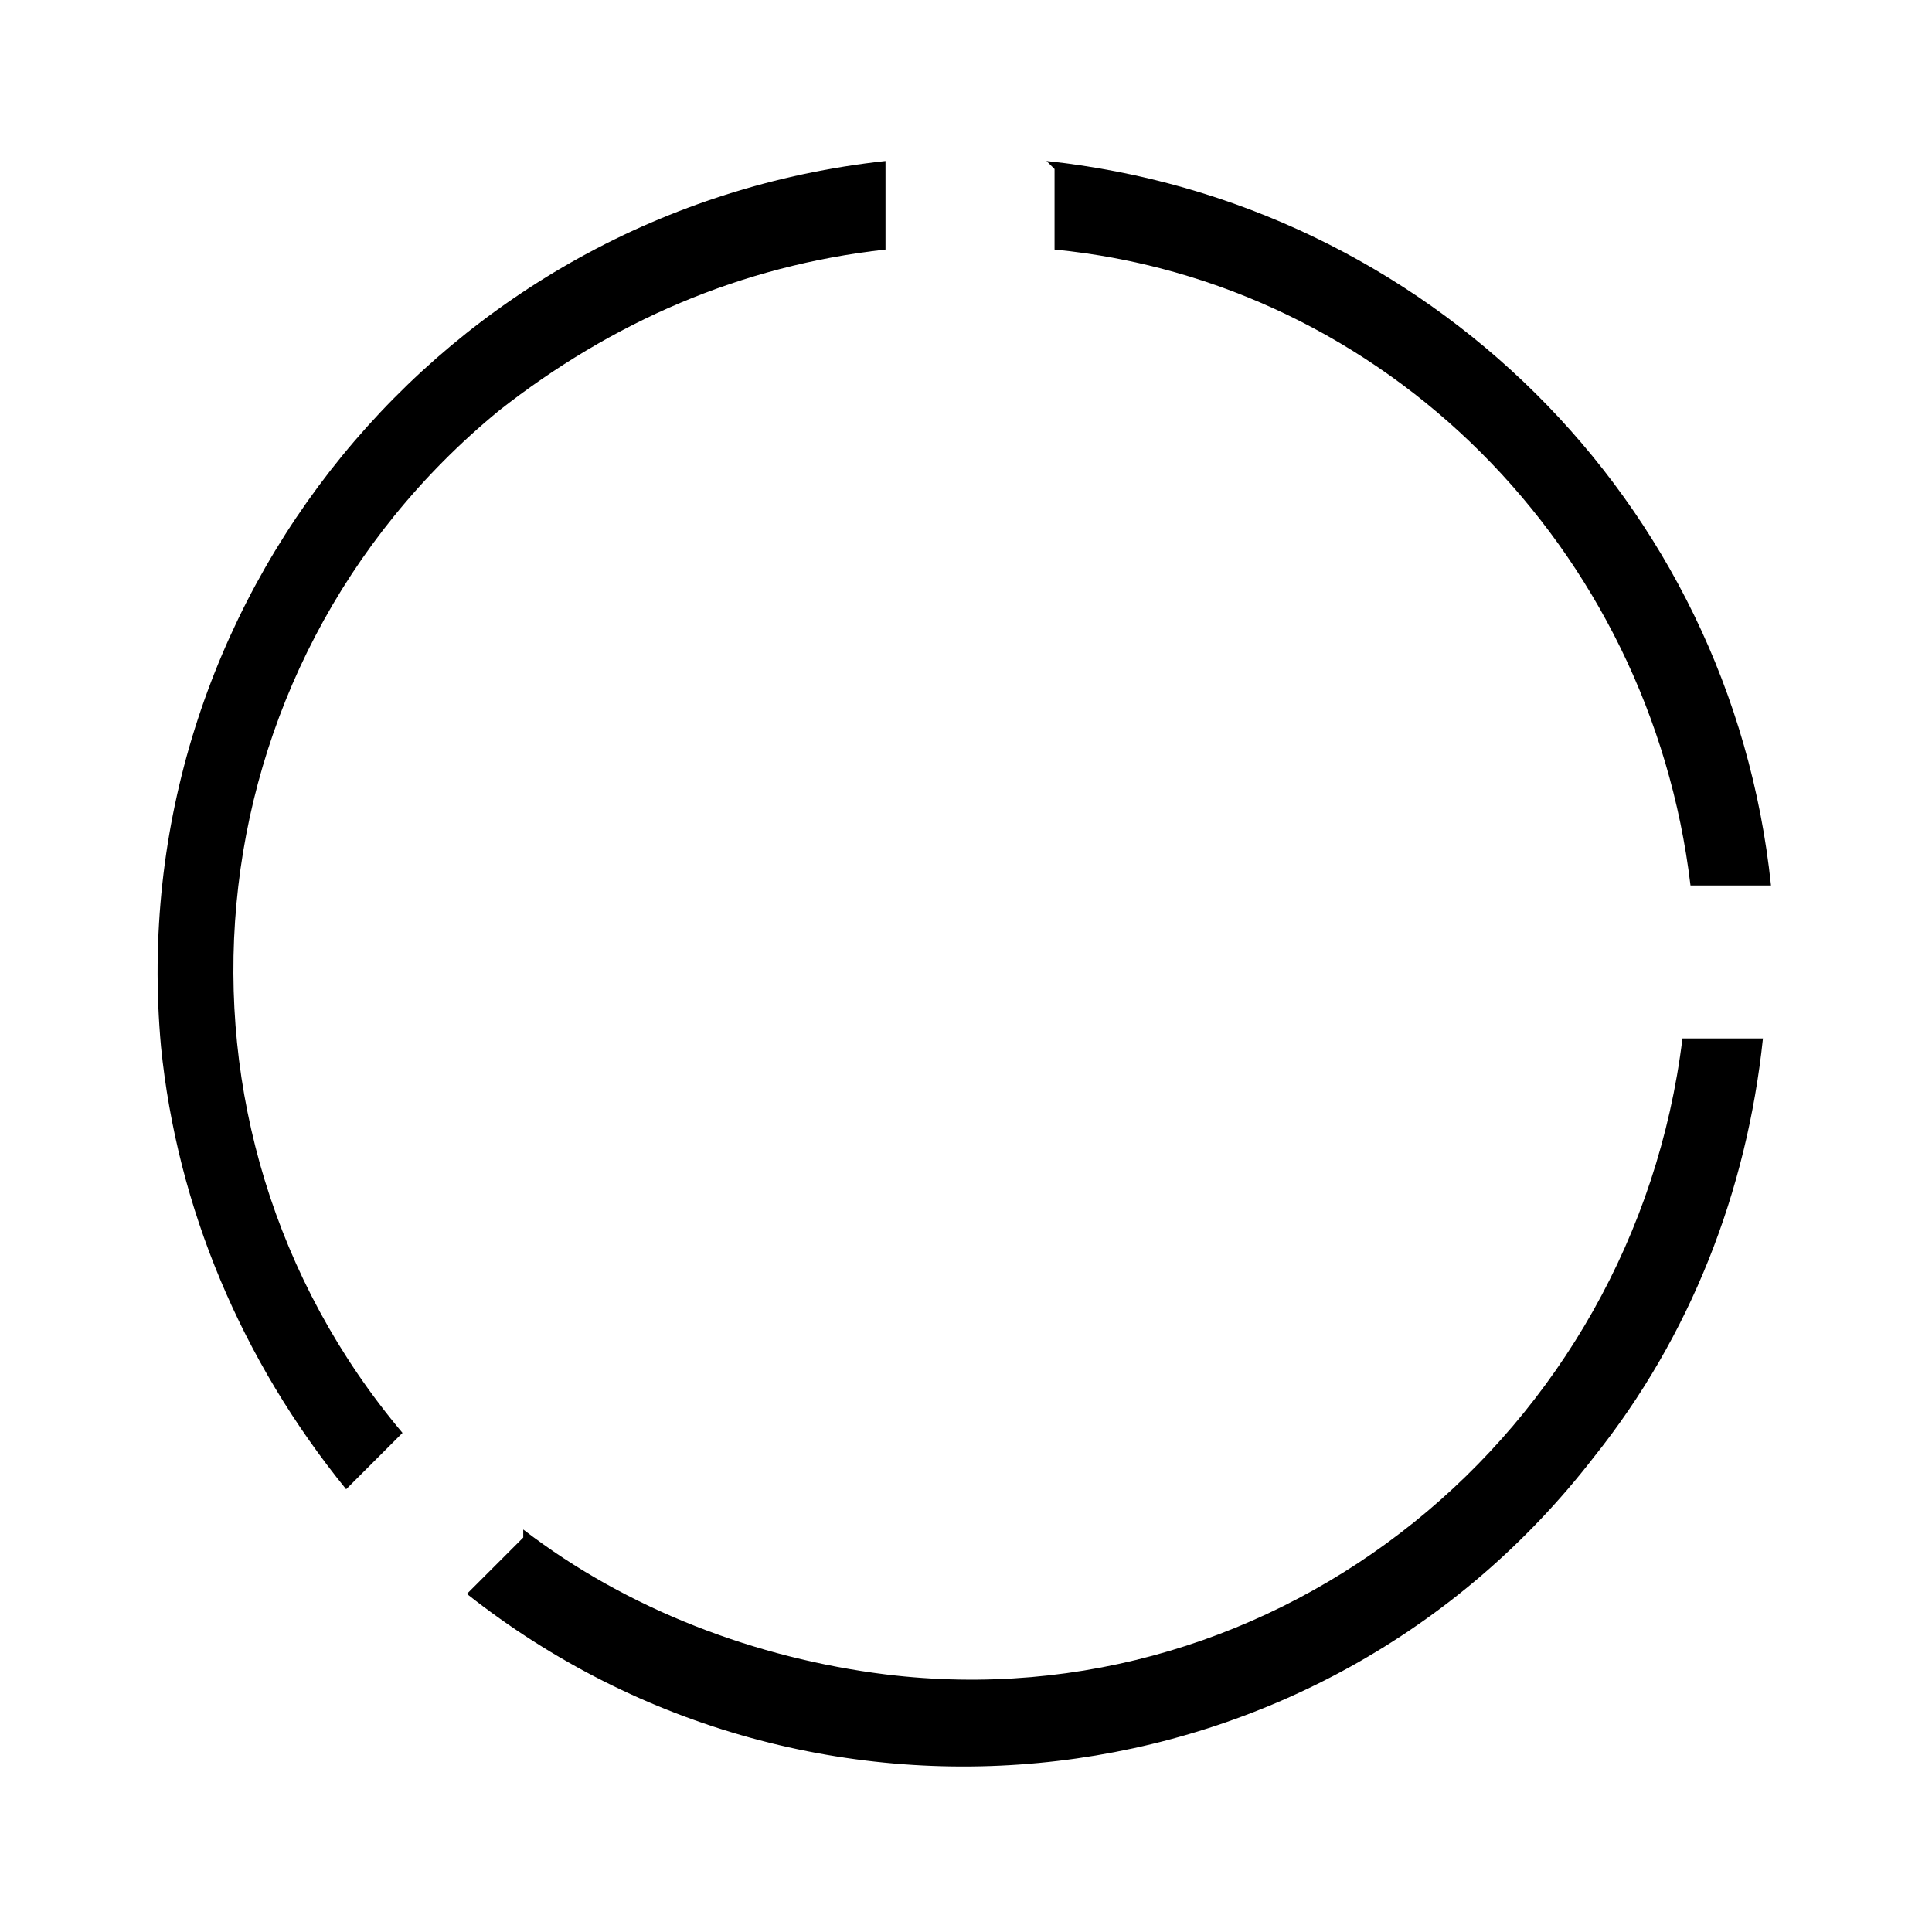
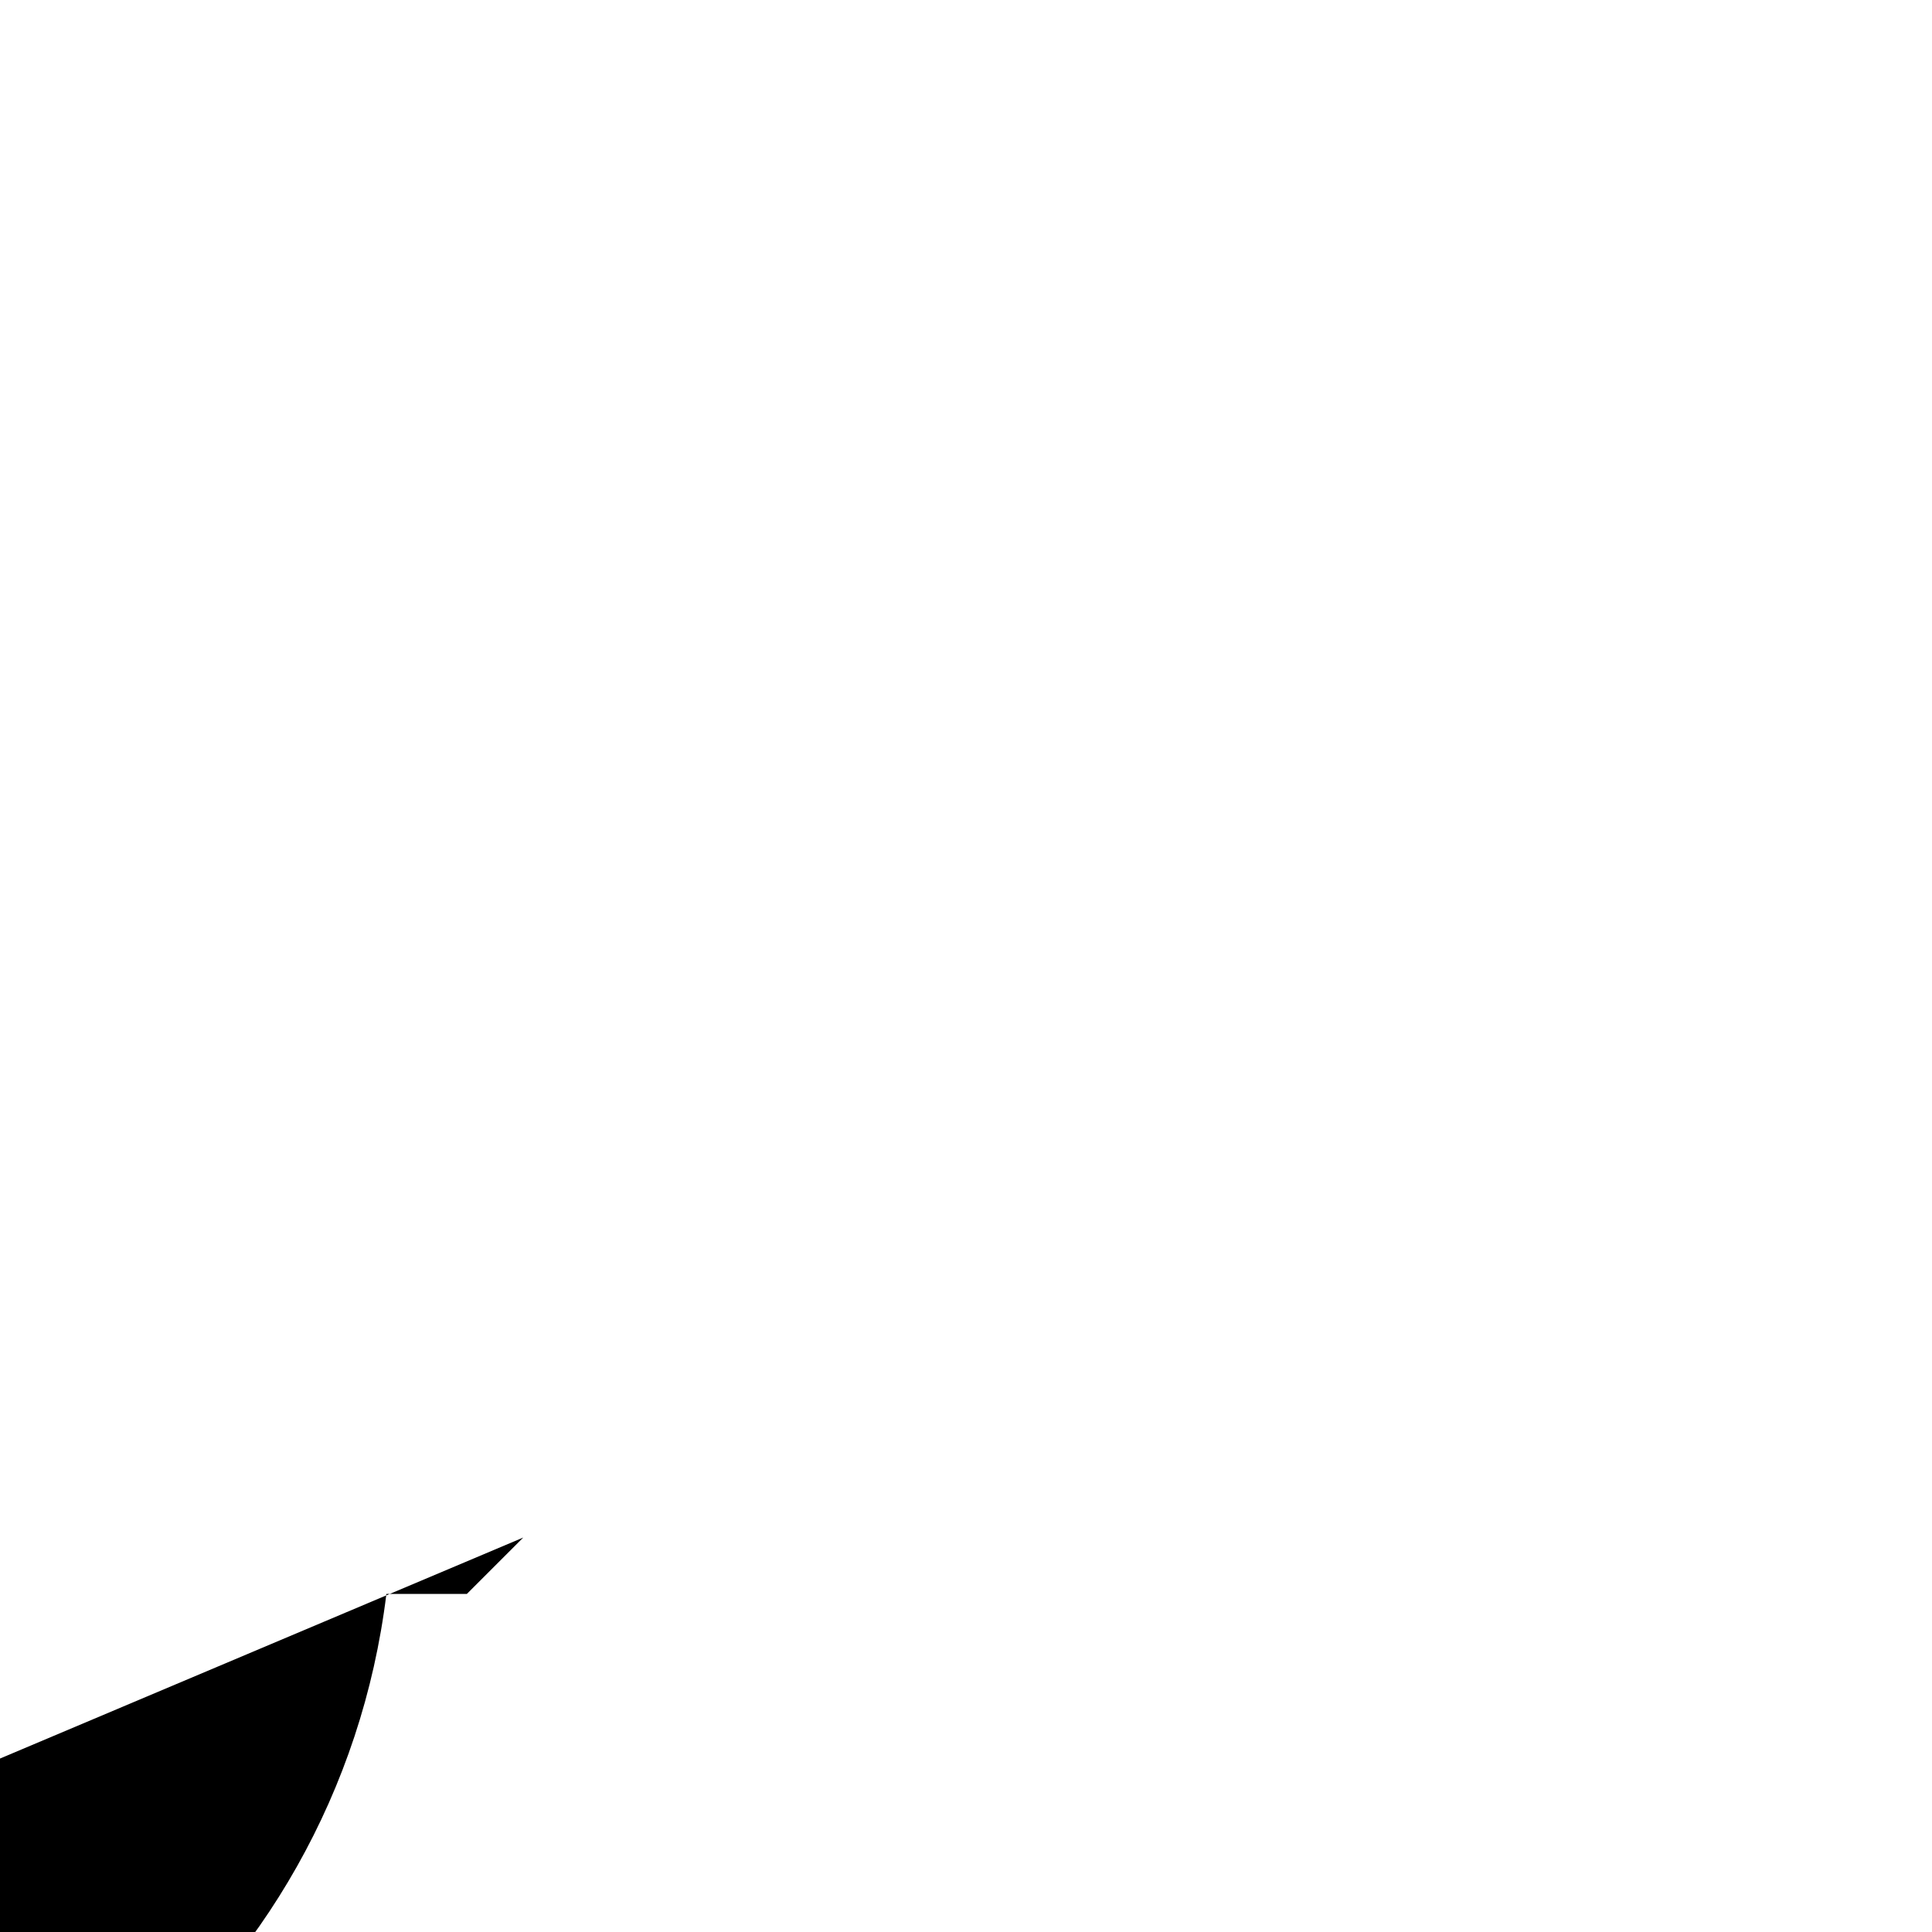
<svg xmlns="http://www.w3.org/2000/svg" id="Layer_2" viewBox="0 0 24 24">
  <g id="_1px">
    <g id="donut_chart_alt">
      <rect id="light_charts_donut_chart_alt_background" width="24" height="24" style="fill:none;" />
      <g id="Subtract-3">
-         <path id="Subtract-4" d="m11,2C5.5,2.6,1.5,7.5,2,13c.2,2,1,3.9,2.3,5.5l.7-.7c-3.2-3.8-2.7-9.5,1.2-12.7,1.4-1.1,3-1.8,4.8-2v-1Z" />
-         <path id="Subtract-5" d="m6.5,19.1l-.7.7c4.3,3.4,10.6,2.7,14-1.7,1.2-1.5,1.9-3.3,2.1-5.2h-1c-.6,4.9-5,8.5-9.9,7.9-1.6-.2-3.2-.8-4.5-1.8Z" />
-         <path id="Subtract-6" d="m13,2c4.7.5,8.5,4.2,9,9h-1c-.5-4.2-3.8-7.5-7.9-7.9v-1Z" />
+         <path id="Subtract-5" d="m6.5,19.1l-.7.7h-1c-.6,4.9-5,8.5-9.9,7.9-1.6-.2-3.2-.8-4.5-1.8Z" />
      </g>
    </g>
  </g>
</svg>